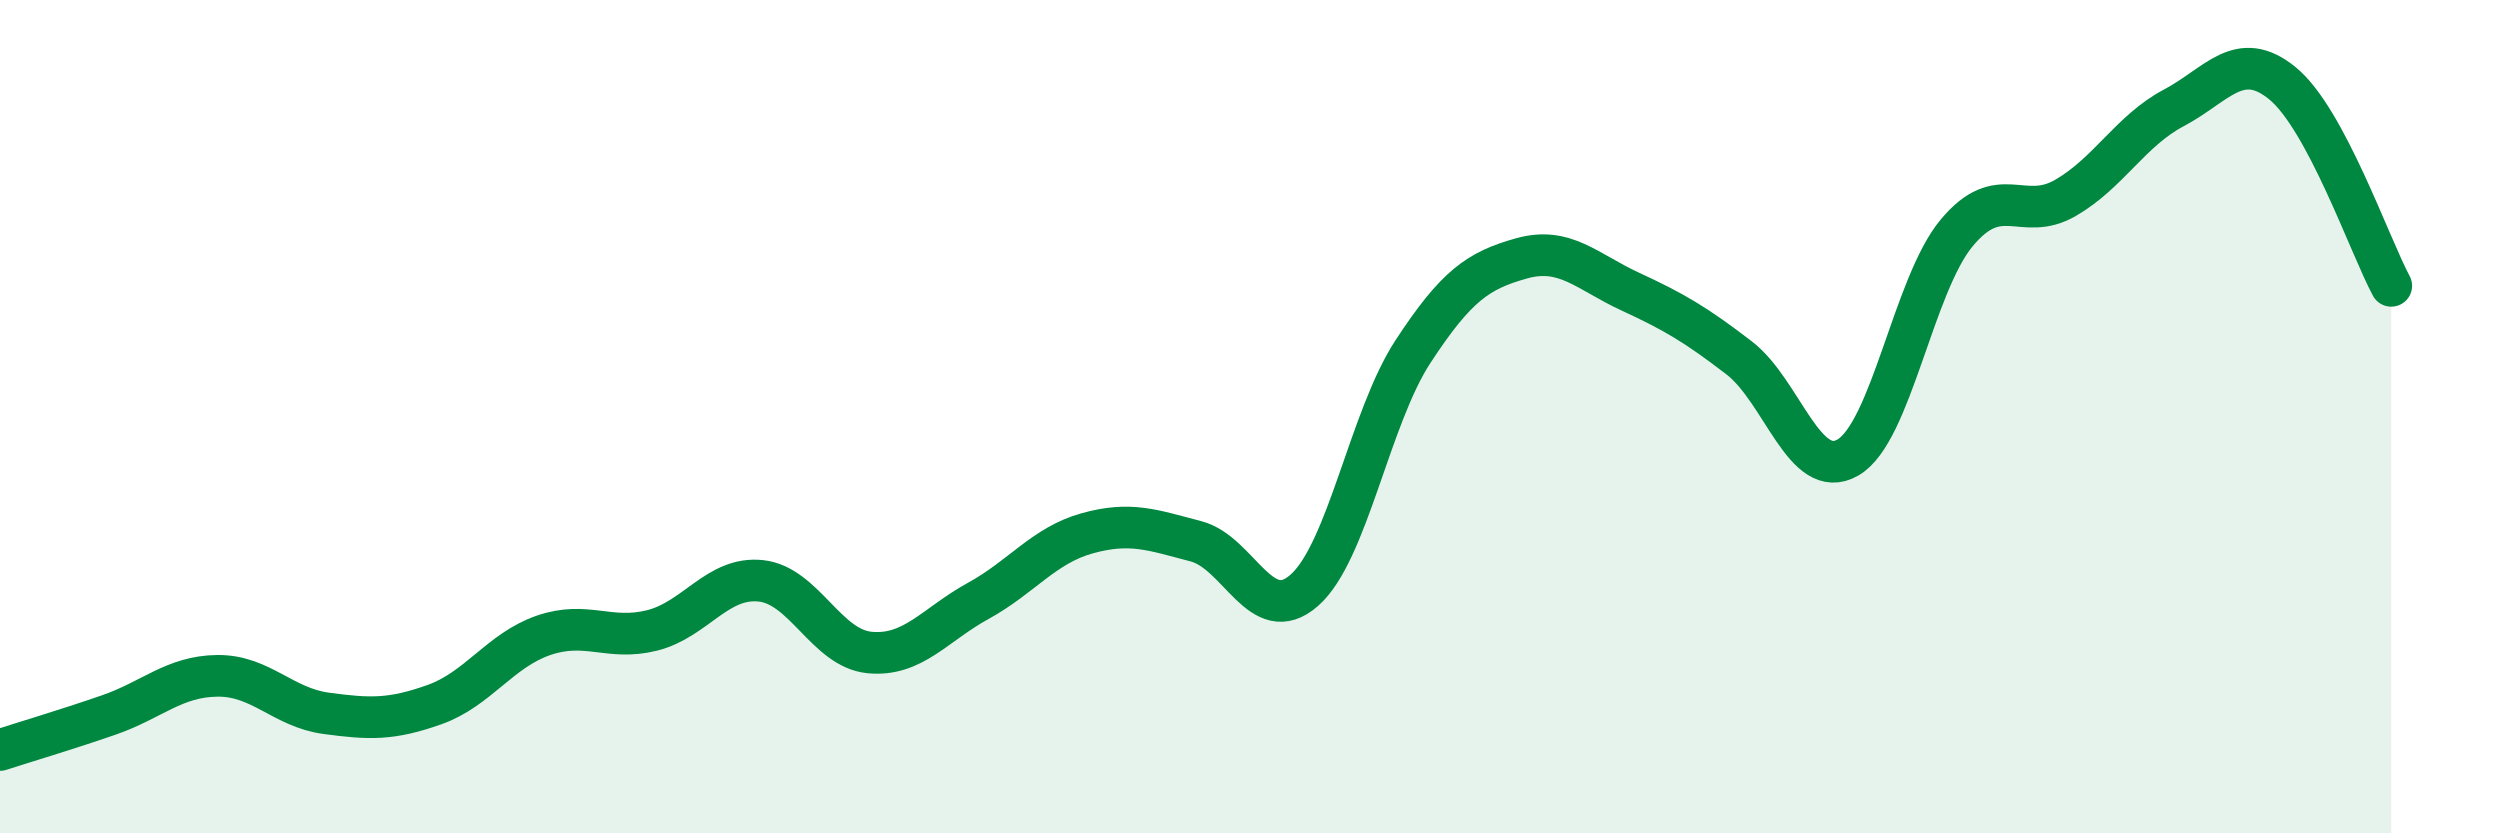
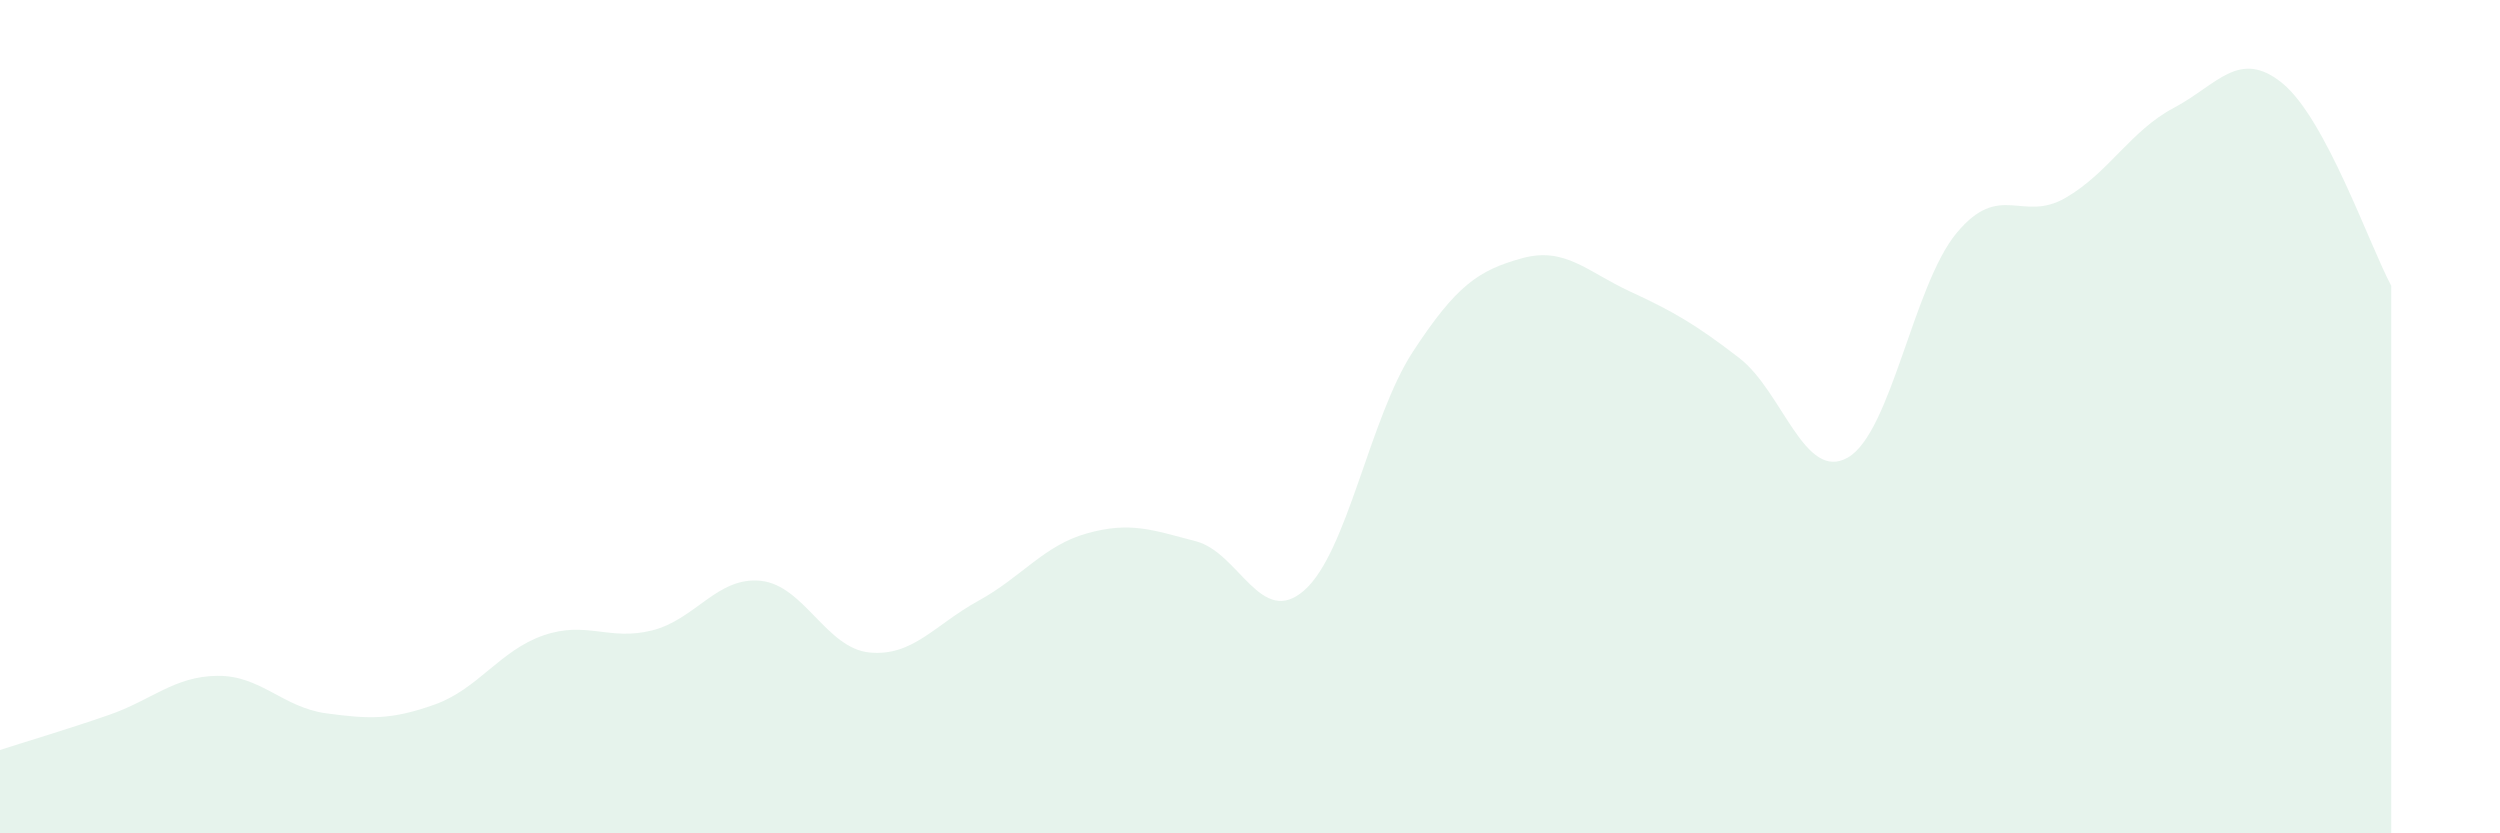
<svg xmlns="http://www.w3.org/2000/svg" width="60" height="20" viewBox="0 0 60 20">
  <path d="M 0,18 C 0.52,17.83 1.57,17.52 2.61,17.16 C 3.65,16.8 4.18,16.23 5.22,16.22 C 6.26,16.21 6.79,16.98 7.83,17.12 C 8.87,17.26 9.39,17.28 10.43,16.91 C 11.47,16.54 12,15.61 13.04,15.25 C 14.08,14.89 14.61,15.39 15.65,15.13 C 16.69,14.87 17.22,13.83 18.26,13.94 C 19.3,14.05 19.83,15.56 20.87,15.66 C 21.91,15.76 22.44,14.99 23.48,14.42 C 24.52,13.85 25.05,13.09 26.09,12.8 C 27.13,12.51 27.66,12.72 28.7,12.99 C 29.74,13.26 30.26,15.08 31.3,14.17 C 32.34,13.26 32.87,10.03 33.91,8.44 C 34.95,6.85 35.48,6.49 36.52,6.2 C 37.56,5.91 38.09,6.52 39.13,7 C 40.17,7.48 40.7,7.79 41.74,8.59 C 42.78,9.39 43.31,11.58 44.35,10.98 C 45.39,10.38 45.92,6.84 46.96,5.59 C 48,4.34 48.53,5.35 49.57,4.75 C 50.61,4.15 51.13,3.14 52.17,2.59 C 53.21,2.04 53.74,1.15 54.78,2 C 55.82,2.85 56.87,5.89 57.39,6.86L57.39 20L0 20Z" fill="#008740" opacity="0.1" stroke-linecap="round" stroke-linejoin="round" />
-   <path d="M 0,18 C 0.52,17.83 1.57,17.52 2.61,17.16 C 3.65,16.8 4.18,16.23 5.22,16.22 C 6.26,16.21 6.79,16.98 7.83,17.12 C 8.87,17.26 9.39,17.28 10.43,16.91 C 11.47,16.54 12,15.61 13.04,15.25 C 14.08,14.89 14.61,15.39 15.65,15.13 C 16.69,14.87 17.22,13.83 18.26,13.94 C 19.3,14.05 19.83,15.56 20.87,15.66 C 21.91,15.76 22.44,14.99 23.48,14.42 C 24.52,13.85 25.05,13.09 26.09,12.8 C 27.13,12.51 27.66,12.72 28.7,12.99 C 29.74,13.26 30.26,15.08 31.3,14.17 C 32.34,13.26 32.87,10.03 33.91,8.44 C 34.95,6.85 35.48,6.49 36.52,6.2 C 37.56,5.91 38.09,6.52 39.13,7 C 40.17,7.48 40.7,7.79 41.74,8.59 C 42.78,9.39 43.31,11.58 44.35,10.98 C 45.39,10.38 45.92,6.84 46.96,5.59 C 48,4.34 48.53,5.35 49.57,4.75 C 50.61,4.15 51.13,3.14 52.17,2.59 C 53.21,2.04 53.74,1.15 54.78,2 C 55.82,2.85 56.87,5.89 57.39,6.86" stroke="#008740" stroke-width="1" fill="none" stroke-linecap="round" stroke-linejoin="round" />
</svg>